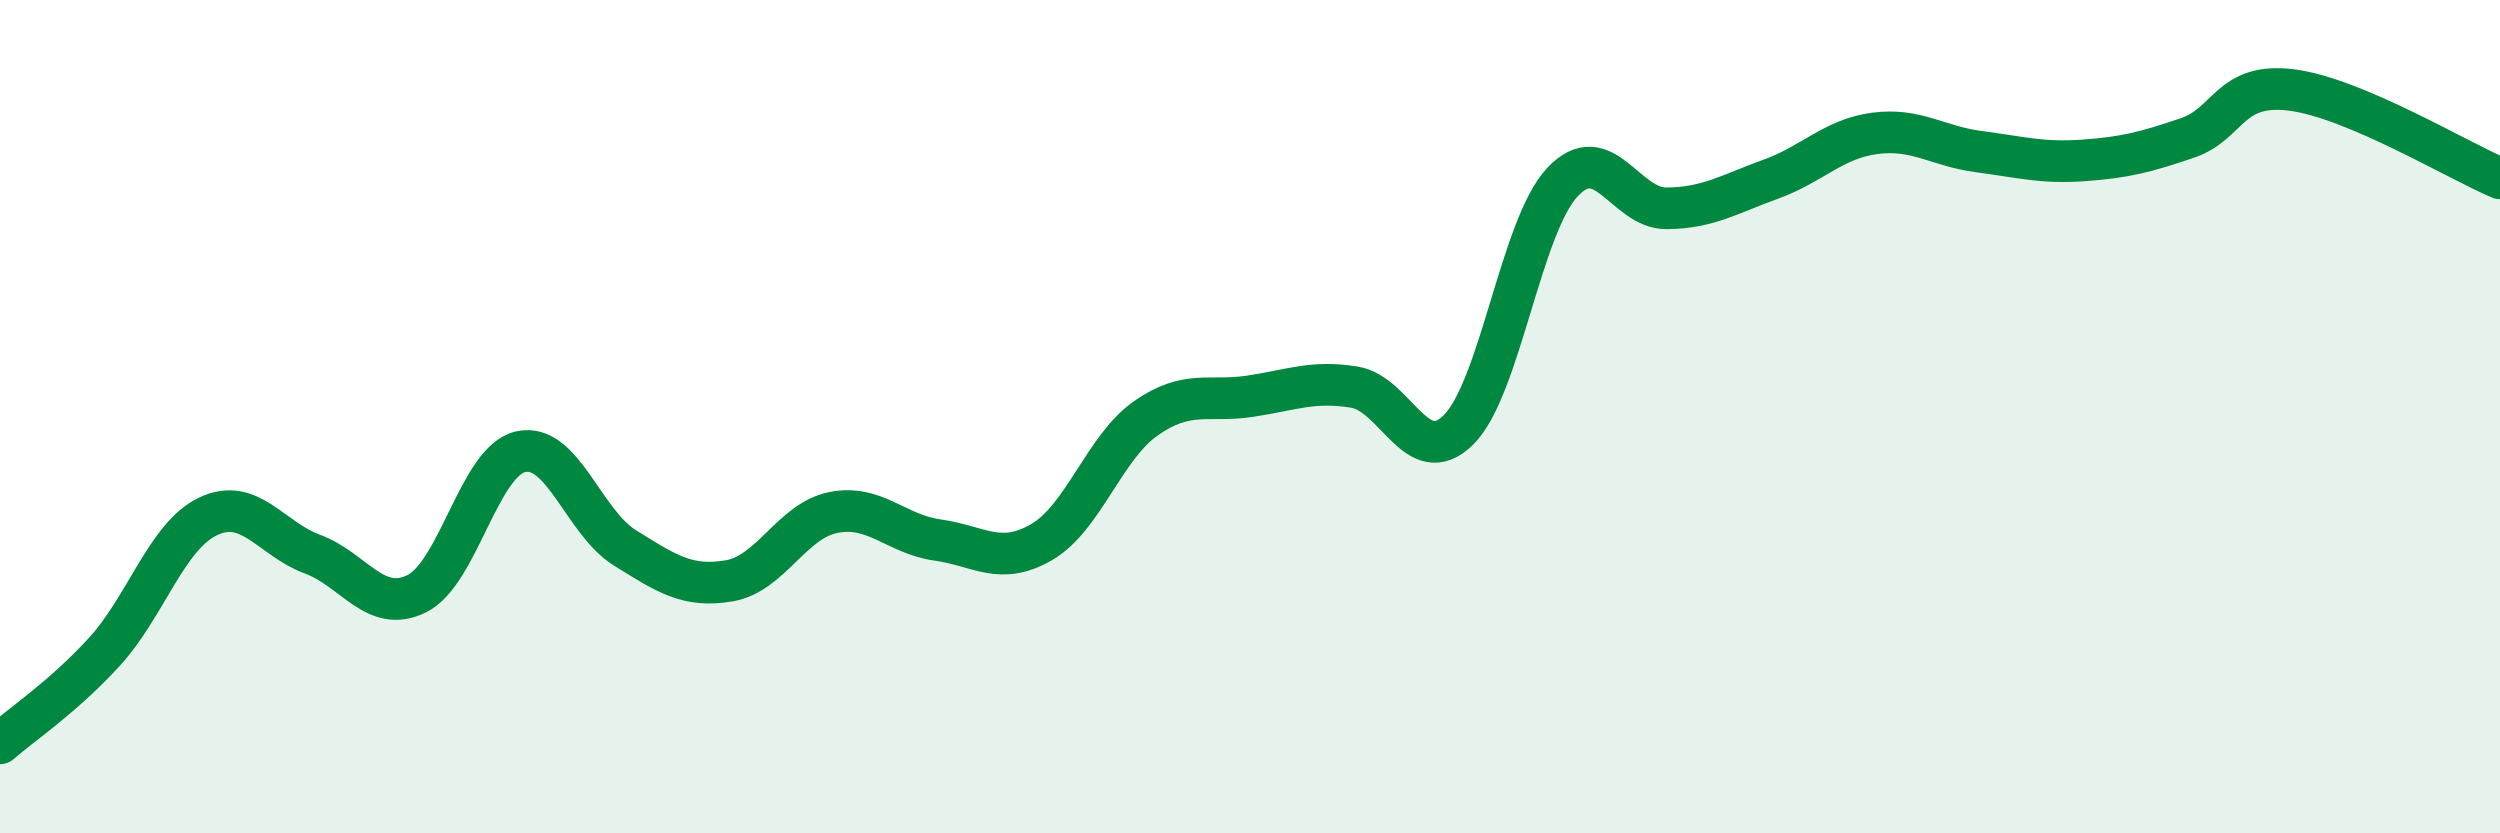
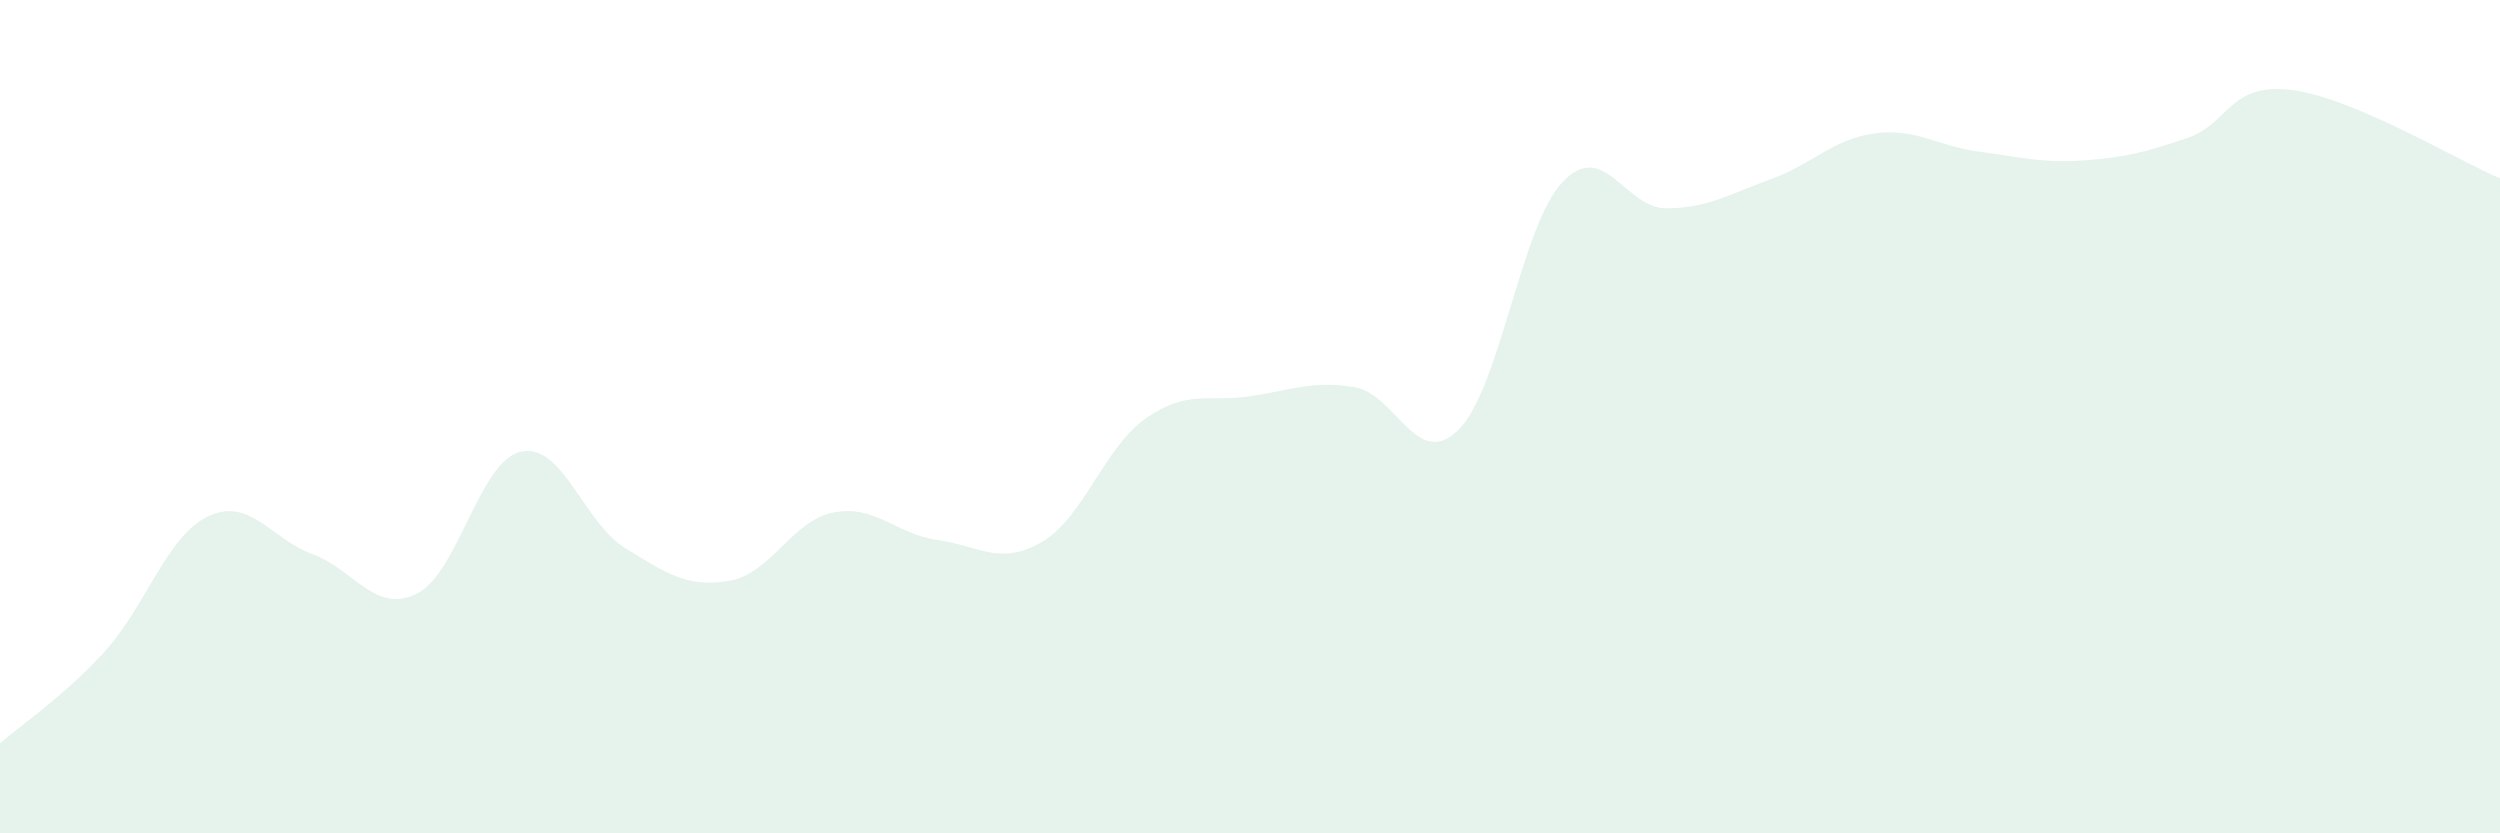
<svg xmlns="http://www.w3.org/2000/svg" width="60" height="20" viewBox="0 0 60 20">
  <path d="M 0,17.84 C 0.5,17.4 1.5,16.74 2.5,15.65 C 3.5,14.56 4,12.86 5,12.39 C 6,11.92 6.5,12.93 7.5,13.3 C 8.5,13.67 9,14.74 10,14.25 C 11,13.76 11.5,11.06 12.5,10.84 C 13.5,10.62 14,12.53 15,13.15 C 16,13.77 16.5,14.11 17.5,13.94 C 18.5,13.77 19,12.5 20,12.3 C 21,12.1 21.5,12.82 22.5,12.96 C 23.5,13.1 24,13.59 25,13.01 C 26,12.43 26.5,10.74 27.5,10.04 C 28.5,9.34 29,9.66 30,9.51 C 31,9.36 31.5,9.13 32.5,9.29 C 33.5,9.45 34,11.3 35,10.32 C 36,9.34 36.5,5.43 37.5,4.37 C 38.5,3.31 39,5.01 40,5 C 41,4.99 41.5,4.66 42.5,4.3 C 43.5,3.94 44,3.33 45,3.2 C 46,3.07 46.5,3.51 47.5,3.64 C 48.5,3.77 49,3.92 50,3.85 C 51,3.78 51.5,3.65 52.5,3.31 C 53.5,2.97 53.5,1.97 55,2.16 C 56.5,2.35 59,3.86 60,4.28L60 20L0 20Z" fill="#008740" opacity="0.1" stroke-linecap="round" stroke-linejoin="round" />
-   <path d="M 0,17.84 C 0.5,17.4 1.5,16.74 2.5,15.65 C 3.5,14.56 4,12.86 5,12.39 C 6,11.92 6.5,12.93 7.5,13.3 C 8.5,13.67 9,14.74 10,14.25 C 11,13.76 11.5,11.06 12.5,10.84 C 13.5,10.62 14,12.53 15,13.15 C 16,13.77 16.5,14.11 17.5,13.94 C 18.5,13.77 19,12.5 20,12.3 C 21,12.1 21.5,12.82 22.5,12.96 C 23.5,13.1 24,13.59 25,13.01 C 26,12.43 26.5,10.74 27.5,10.04 C 28.5,9.34 29,9.66 30,9.51 C 31,9.36 31.5,9.13 32.5,9.29 C 33.5,9.45 34,11.3 35,10.32 C 36,9.34 36.5,5.43 37.5,4.37 C 38.5,3.31 39,5.01 40,5 C 41,4.99 41.5,4.66 42.5,4.3 C 43.5,3.94 44,3.33 45,3.2 C 46,3.07 46.5,3.51 47.5,3.64 C 48.5,3.77 49,3.92 50,3.85 C 51,3.78 51.5,3.65 52.5,3.31 C 53.5,2.97 53.5,1.97 55,2.16 C 56.5,2.35 59,3.86 60,4.28" stroke="#008740" stroke-width="1" fill="none" stroke-linecap="round" stroke-linejoin="round" />
</svg>